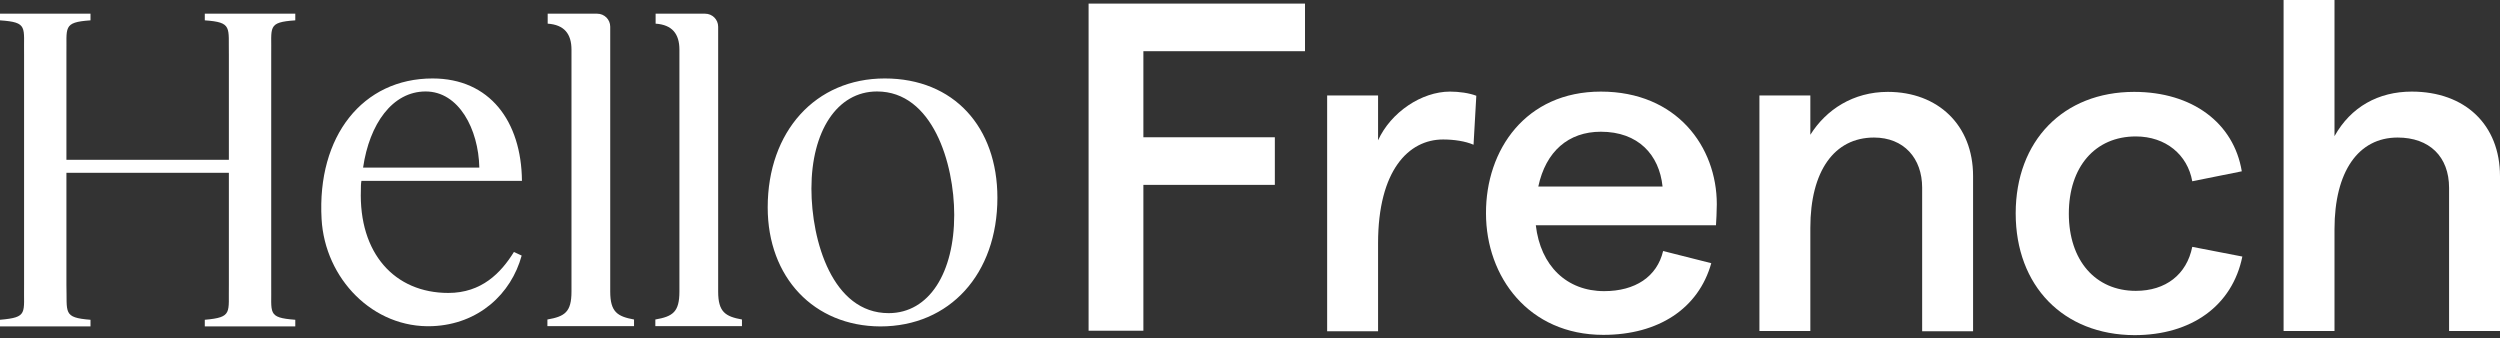
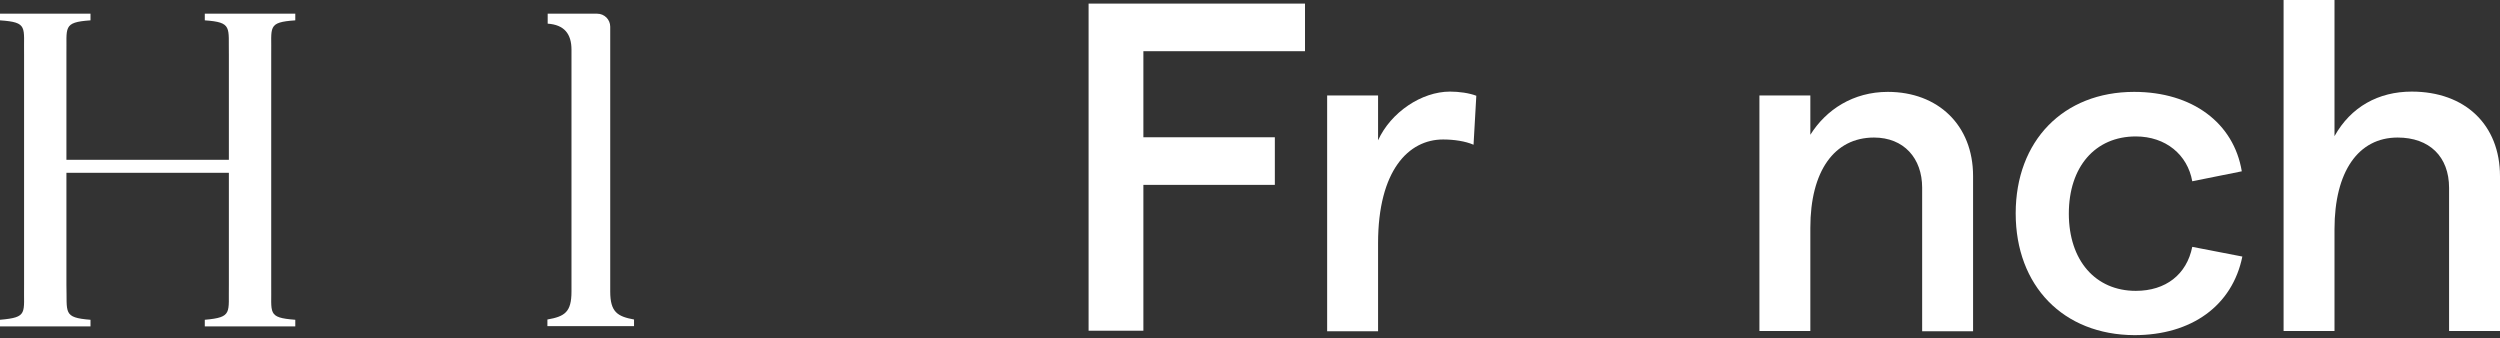
<svg xmlns="http://www.w3.org/2000/svg" width="680" height="92" viewBox="0 0 680 92" fill="none">
  <rect x="0" y="0" width="680" height="92" fill="#333333" stroke="none" />
  <g clip-path="url(#clip0_1737_11532)">
    <path d="M80.319 5.533V3.726H55.704V5.533C63.307 6.06 62.102 7.415 62.253 14.942V43.471H18.066V14.942C18.217 7.415 16.937 6.06 24.615 5.533V3.726H0V5.533C7.753 6.06 6.398 7.339 6.549 14.942V77.421C6.398 85.249 7.753 86.303 0 86.981V88.787H24.615V86.981C17.012 86.378 18.292 85.099 18.066 77.421V47.009H62.253V77.421C62.102 85.099 63.382 86.303 55.704 86.981V88.787H80.319V86.981C72.565 86.378 73.92 85.249 73.77 77.421V14.942C73.92 7.339 72.565 6.06 80.319 5.533Z" fill="white" />
-     <path d="M87.47 59.58C86.19 36.998 98.686 21.34 117.655 21.34C133.162 21.34 141.819 32.933 141.969 49.192H98.31C98.159 49.945 98.159 50.848 98.159 51.601C97.557 68.914 107.343 79.679 121.946 79.679C130.979 79.679 136.248 74.259 139.786 68.538L141.894 69.517C139.034 79.98 130.151 88.185 117.655 88.712C101.471 89.389 88.373 75.764 87.47 59.58ZM130.377 45.579C130.151 35.116 124.807 24.878 115.774 24.878C106.74 24.878 100.493 33.685 98.761 45.579H130.377Z" fill="white" />
    <path d="M155.444 79.302V13.512C155.444 9.221 153.487 6.737 148.97 6.436V3.726H162.444C164.401 3.726 165.982 5.307 165.982 7.264V79.302C165.982 84.873 167.939 86.077 172.456 86.905V88.712H148.895V86.905C153.637 86.077 155.444 84.873 155.444 79.302Z" fill="white" />
-     <path d="M184.801 79.302V13.512C184.801 9.221 182.844 6.737 178.327 6.436V3.726H191.802C193.759 3.726 195.34 5.307 195.34 7.264V79.302C195.34 84.873 197.297 86.077 201.813 86.905V88.712H178.252V86.905C182.994 86.077 184.801 84.873 184.801 79.302Z" fill="white" />
-     <path d="M208.814 56.419C208.814 35.718 221.836 21.34 240.655 21.34C259.474 21.34 271.292 34.589 271.292 53.784C271.292 74.485 258.345 88.787 239.451 88.787C221.385 88.712 208.814 75.463 208.814 56.419ZM241.709 85.174C252.775 85.174 259.549 74.108 259.549 58.451C259.549 44.45 253.678 24.878 238.548 24.878C227.633 24.878 220.707 35.793 220.707 51.3C220.707 65.527 226.428 85.174 241.709 85.174Z" fill="white" />
    <path d="M296.096 0.979H354.961V13.926H311V37.337H346.756V50.284H311V89.954H296.096V0.979Z" fill="white" />
    <path d="M392.523 37.939C383.114 37.939 374.834 46.37 374.834 66.167V90.105H360.983V25.97H374.834V38.164C378.296 30.562 386.652 24.916 394.405 24.916C396.814 24.916 399.599 25.292 401.557 26.045L400.804 39.369C398.546 38.39 395.459 37.939 392.523 37.939Z" fill="white" />
-     <path d="M435.431 24.916C456.056 24.916 466.971 39.896 466.971 55.553C466.971 57.435 466.82 60.145 466.745 61.274H417.741C419.021 72.34 426.172 79.189 436.334 79.189C444.765 79.189 450.711 75.275 452.368 68.275L465.465 71.587C462.003 83.932 451.088 91.083 436.108 91.083C415.784 91.083 404.191 75.275 404.191 58.037C404.116 40.724 415.031 24.916 435.431 24.916ZM452.217 50.736C451.314 42.079 445.593 35.831 435.431 35.831C426.623 35.831 420.451 41.175 418.418 50.736H452.217Z" fill="white" />
    <path d="M478.563 25.97H492.414V36.659C496.705 29.809 504.082 24.991 513.491 24.991C527.116 24.991 536.676 34.024 536.676 47.875V90.104H522.825V51.036C522.825 43.057 517.857 37.412 509.727 37.412C498.888 37.412 492.414 46.595 492.414 61.951V90.029H478.563V25.97Z" fill="white" />
    <path d="M548.268 58.037C548.268 38.315 561.216 24.991 580.486 24.991C596.294 24.991 607.585 33.422 609.768 46.595L596.294 49.305C595.014 42.079 589.068 37.111 580.938 37.111C569.872 37.111 562.721 45.391 562.721 58.112C562.721 70.834 569.948 79.114 580.938 79.114C589.068 79.114 594.788 74.673 596.294 67.145L609.919 69.78C607.209 83.104 596.143 91.158 580.561 91.158C561.216 91.083 548.268 77.759 548.268 58.037Z" fill="white" />
    <path d="M621.135 0H634.985V37.035C639.427 29.056 646.954 24.916 655.987 24.916C670.515 24.916 680 33.949 680 47.95V90.029H666.149V51.112C666.149 42.606 660.805 37.412 652.148 37.412C641.459 37.412 634.985 46.671 634.985 62.328V90.029H621.135V0Z" fill="white" />
  </g>
  <defs>
    <clipPath id="clip0_1737_11532">
      <rect width="680" height="91.159" fill="white" />
    </clipPath>
  </defs>
</svg>